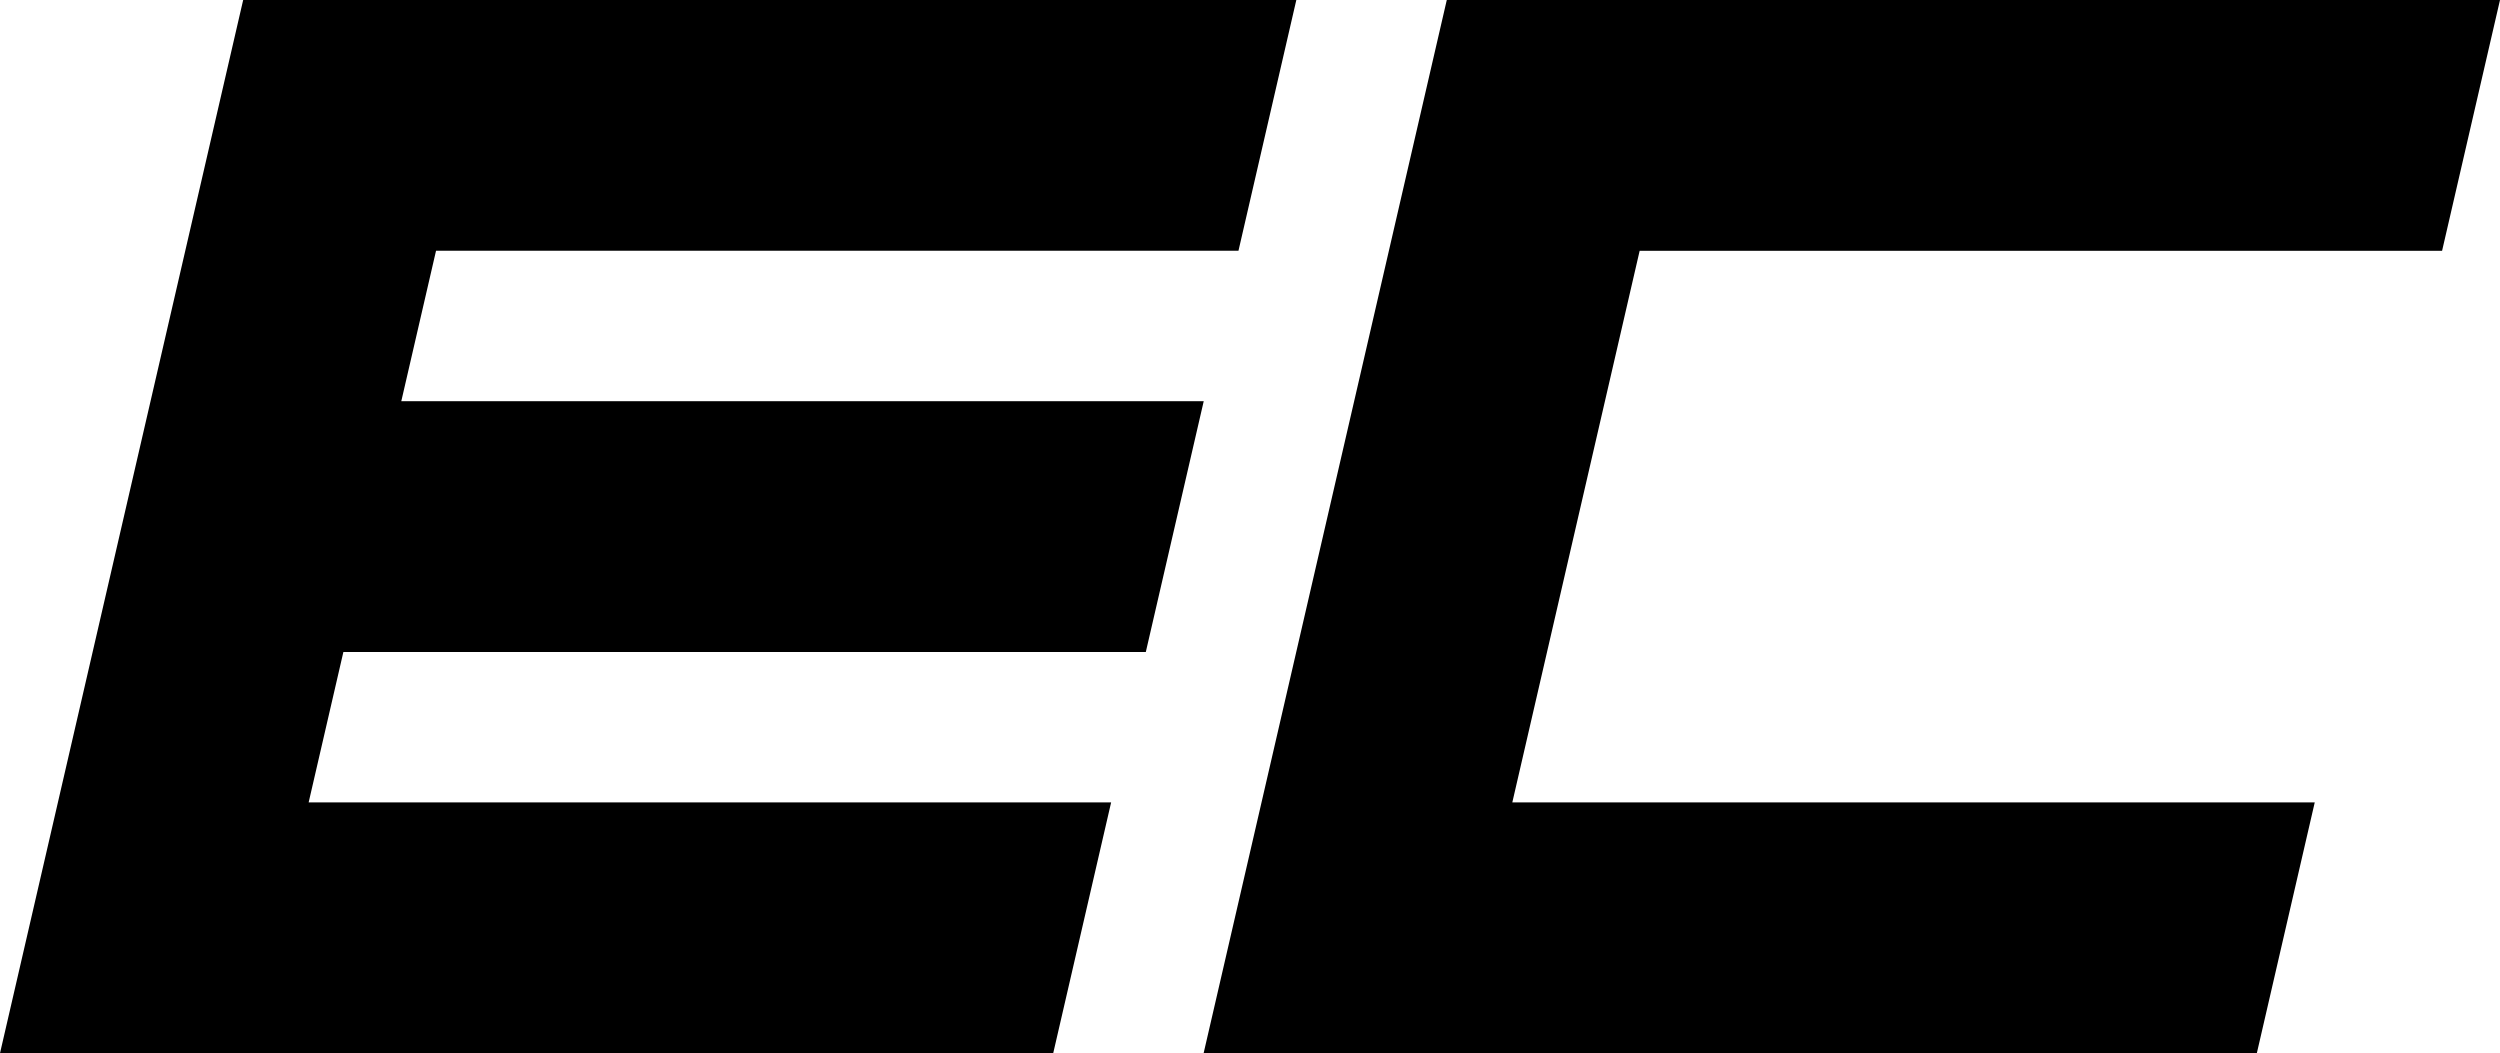
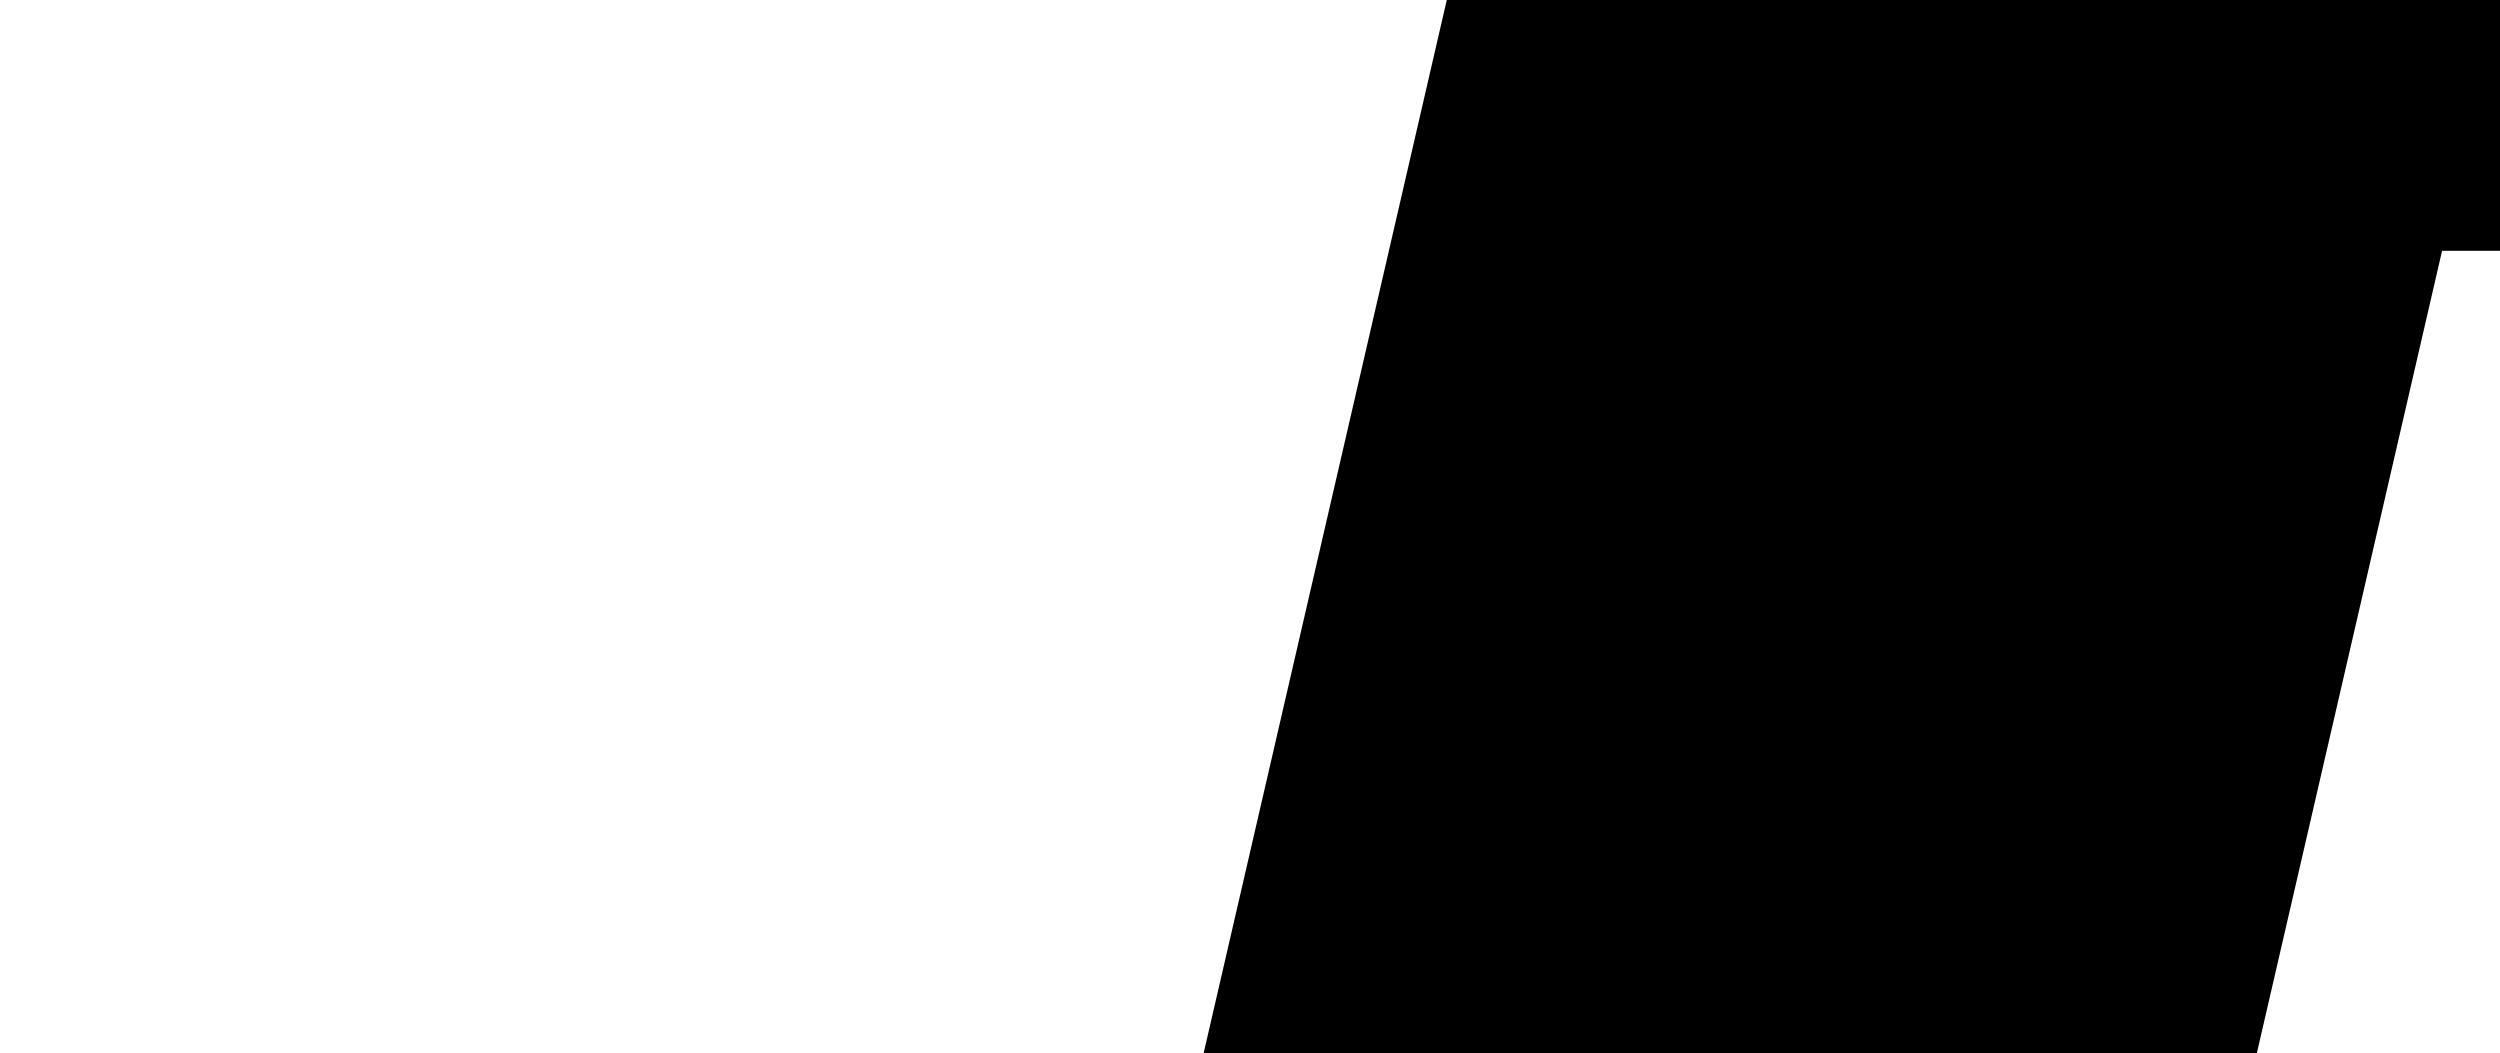
<svg xmlns="http://www.w3.org/2000/svg" version="1.1" x="0px" y="0px" viewBox="0 0 453.28 190.96" style="enable-background:new 0 0 453.28 190.96;" xml:space="preserve">
  <style type="text/css">
	.st0{fill:#FFFFFF;}
	.st1{fill:none;stroke:#000000;stroke-width:8;stroke-miterlimit:10;}
</style>
  <g id="EASYCUT-outline">
</g>
  <g id="EASYCUT-white">
</g>
  <g id="EASYCUT-black">
    <g>
-       <path d="M44.09,0C30.03,60.88,14.05,130.08,0,190.96c30.2,0,158.33,0,190.96,0l10.5-45.47H55.96l6.3-27.28h145.49l10.5-45.47    H72.76l6.3-27.28h145.49L235.04,0C201.64,0,74.99,0,44.09,0z" />
-       <path d="M262.32,0c-12.06,52.25-32.02,138.71-44.09,190.96c30.2,0,158.33,0,190.96,0l10.5-45.47H274.2l23.09-100.02h145.49    L453.28,0C419.88,0,293.23,0,262.32,0z" />
+       <path d="M262.32,0c-12.06,52.25-32.02,138.71-44.09,190.96c30.2,0,158.33,0,190.96,0l10.5-45.47l23.09-100.02h145.49    L453.28,0C419.88,0,293.23,0,262.32,0z" />
    </g>
  </g>
</svg>